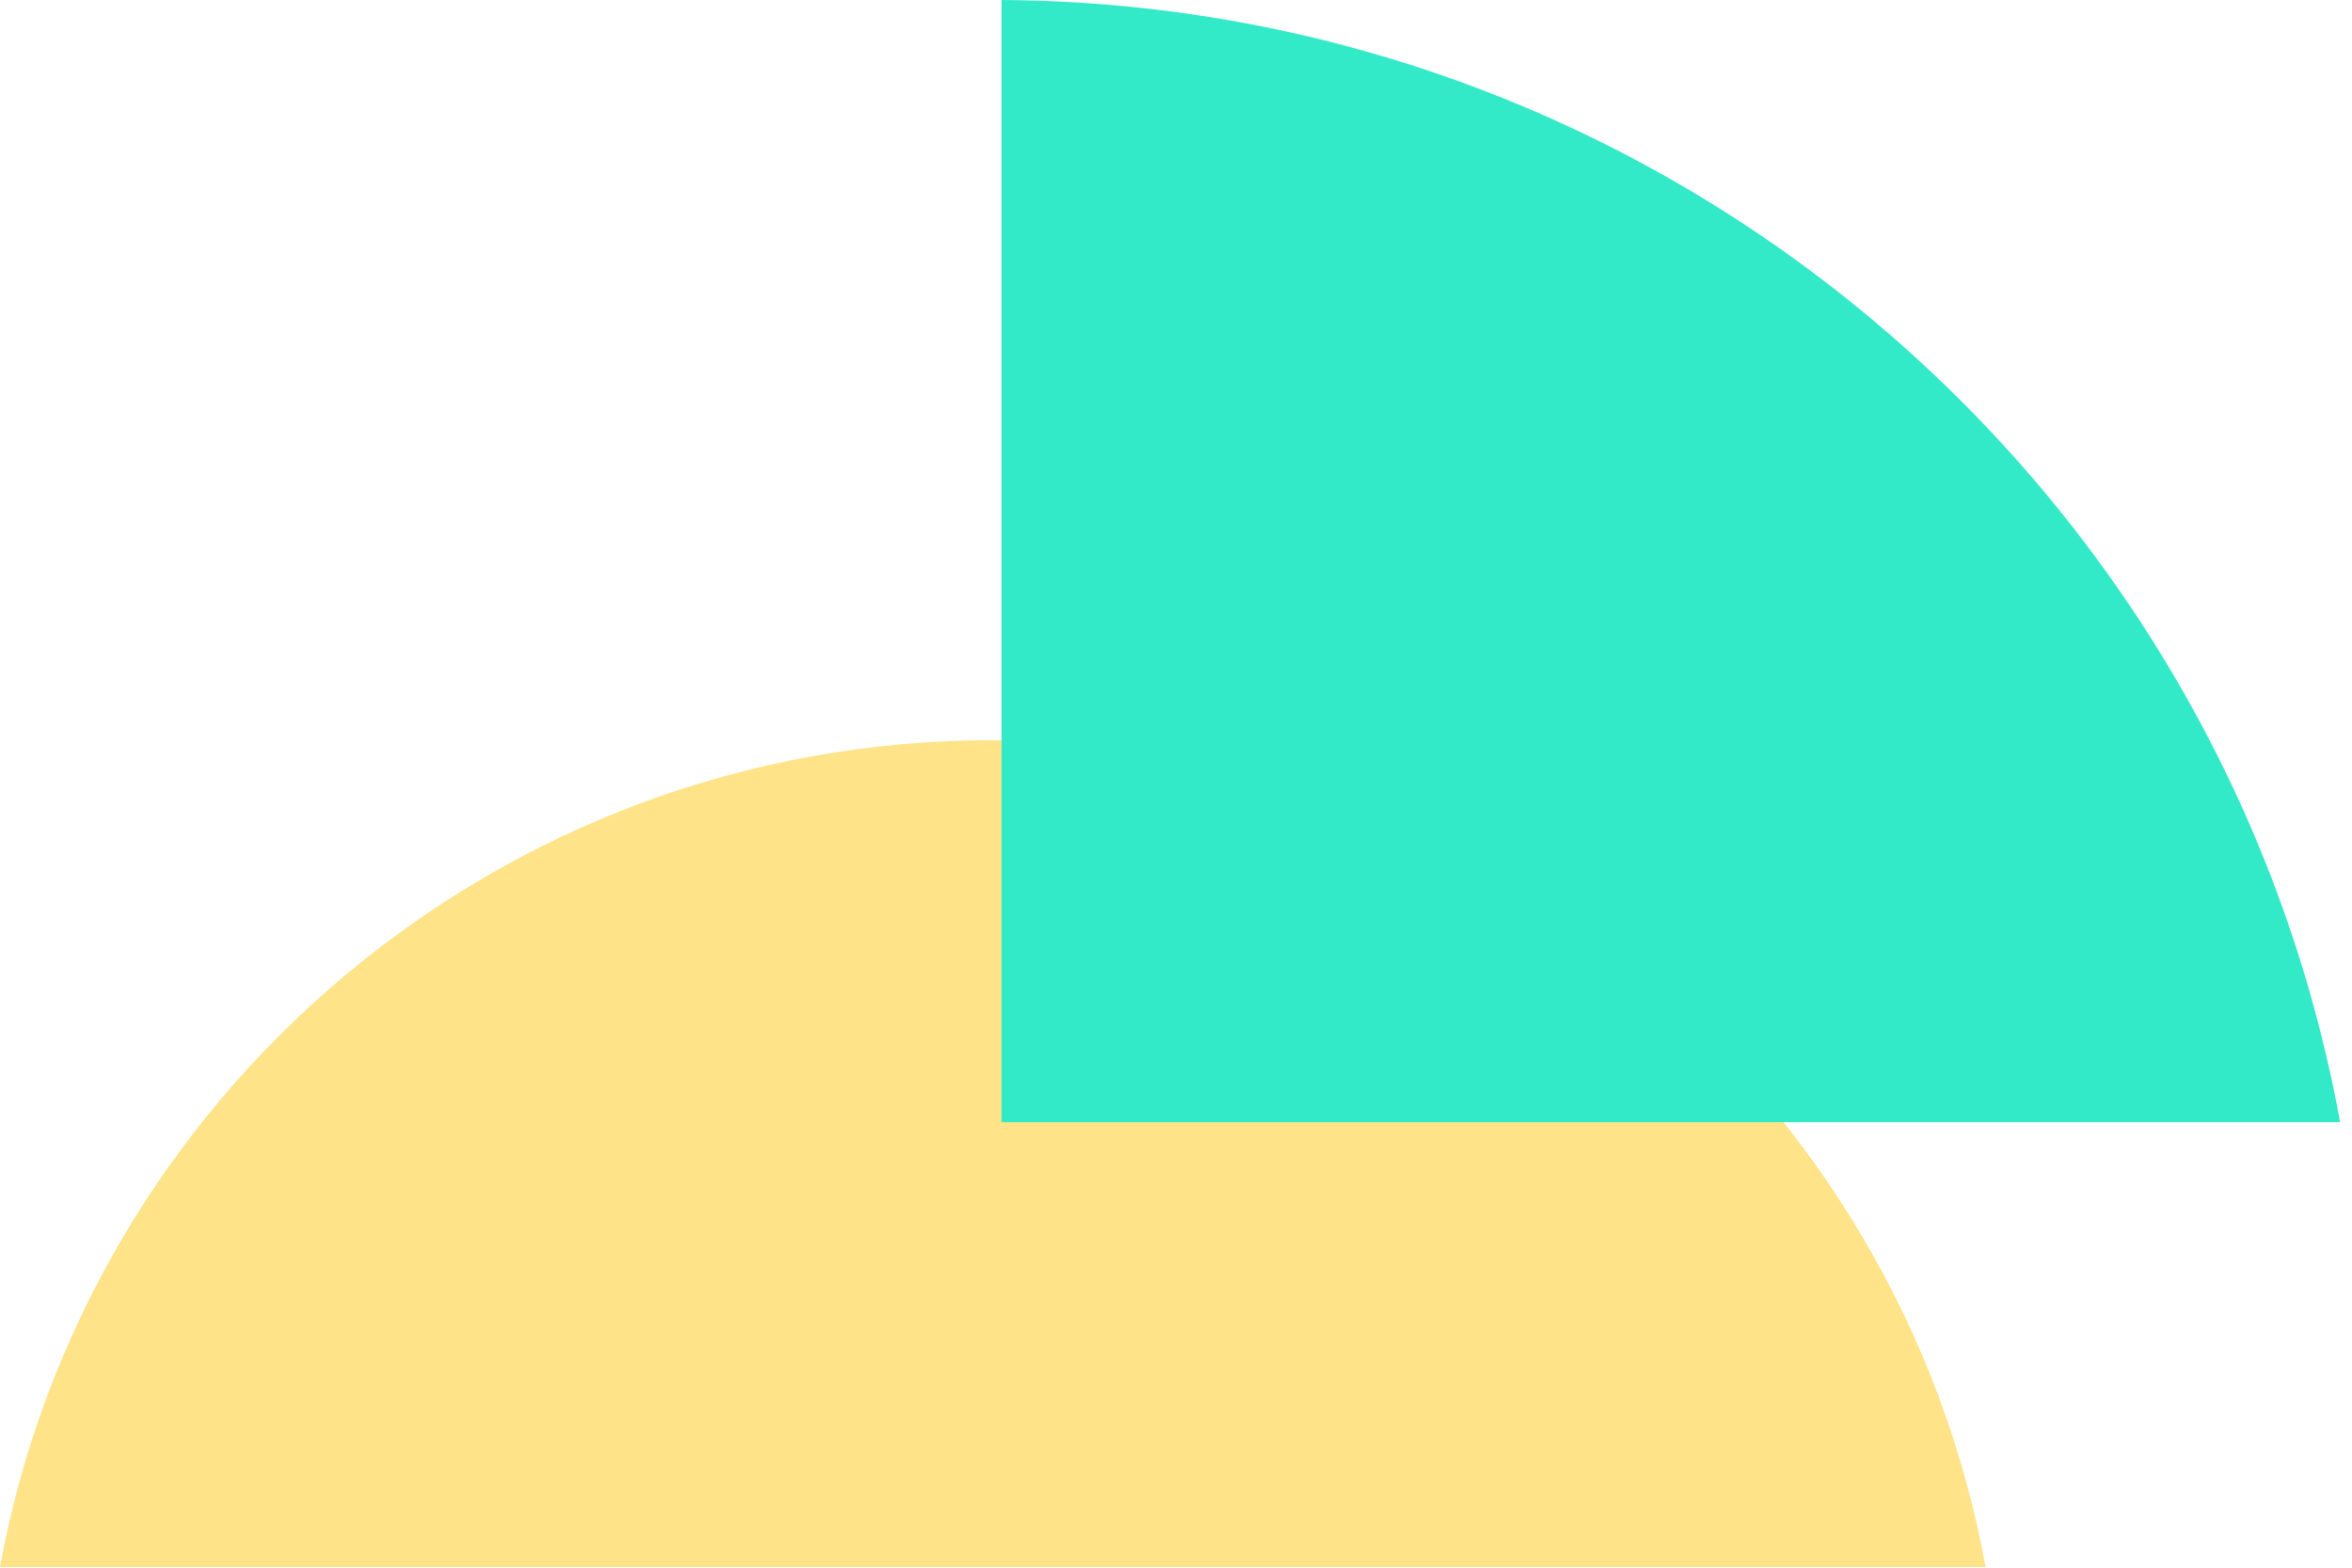
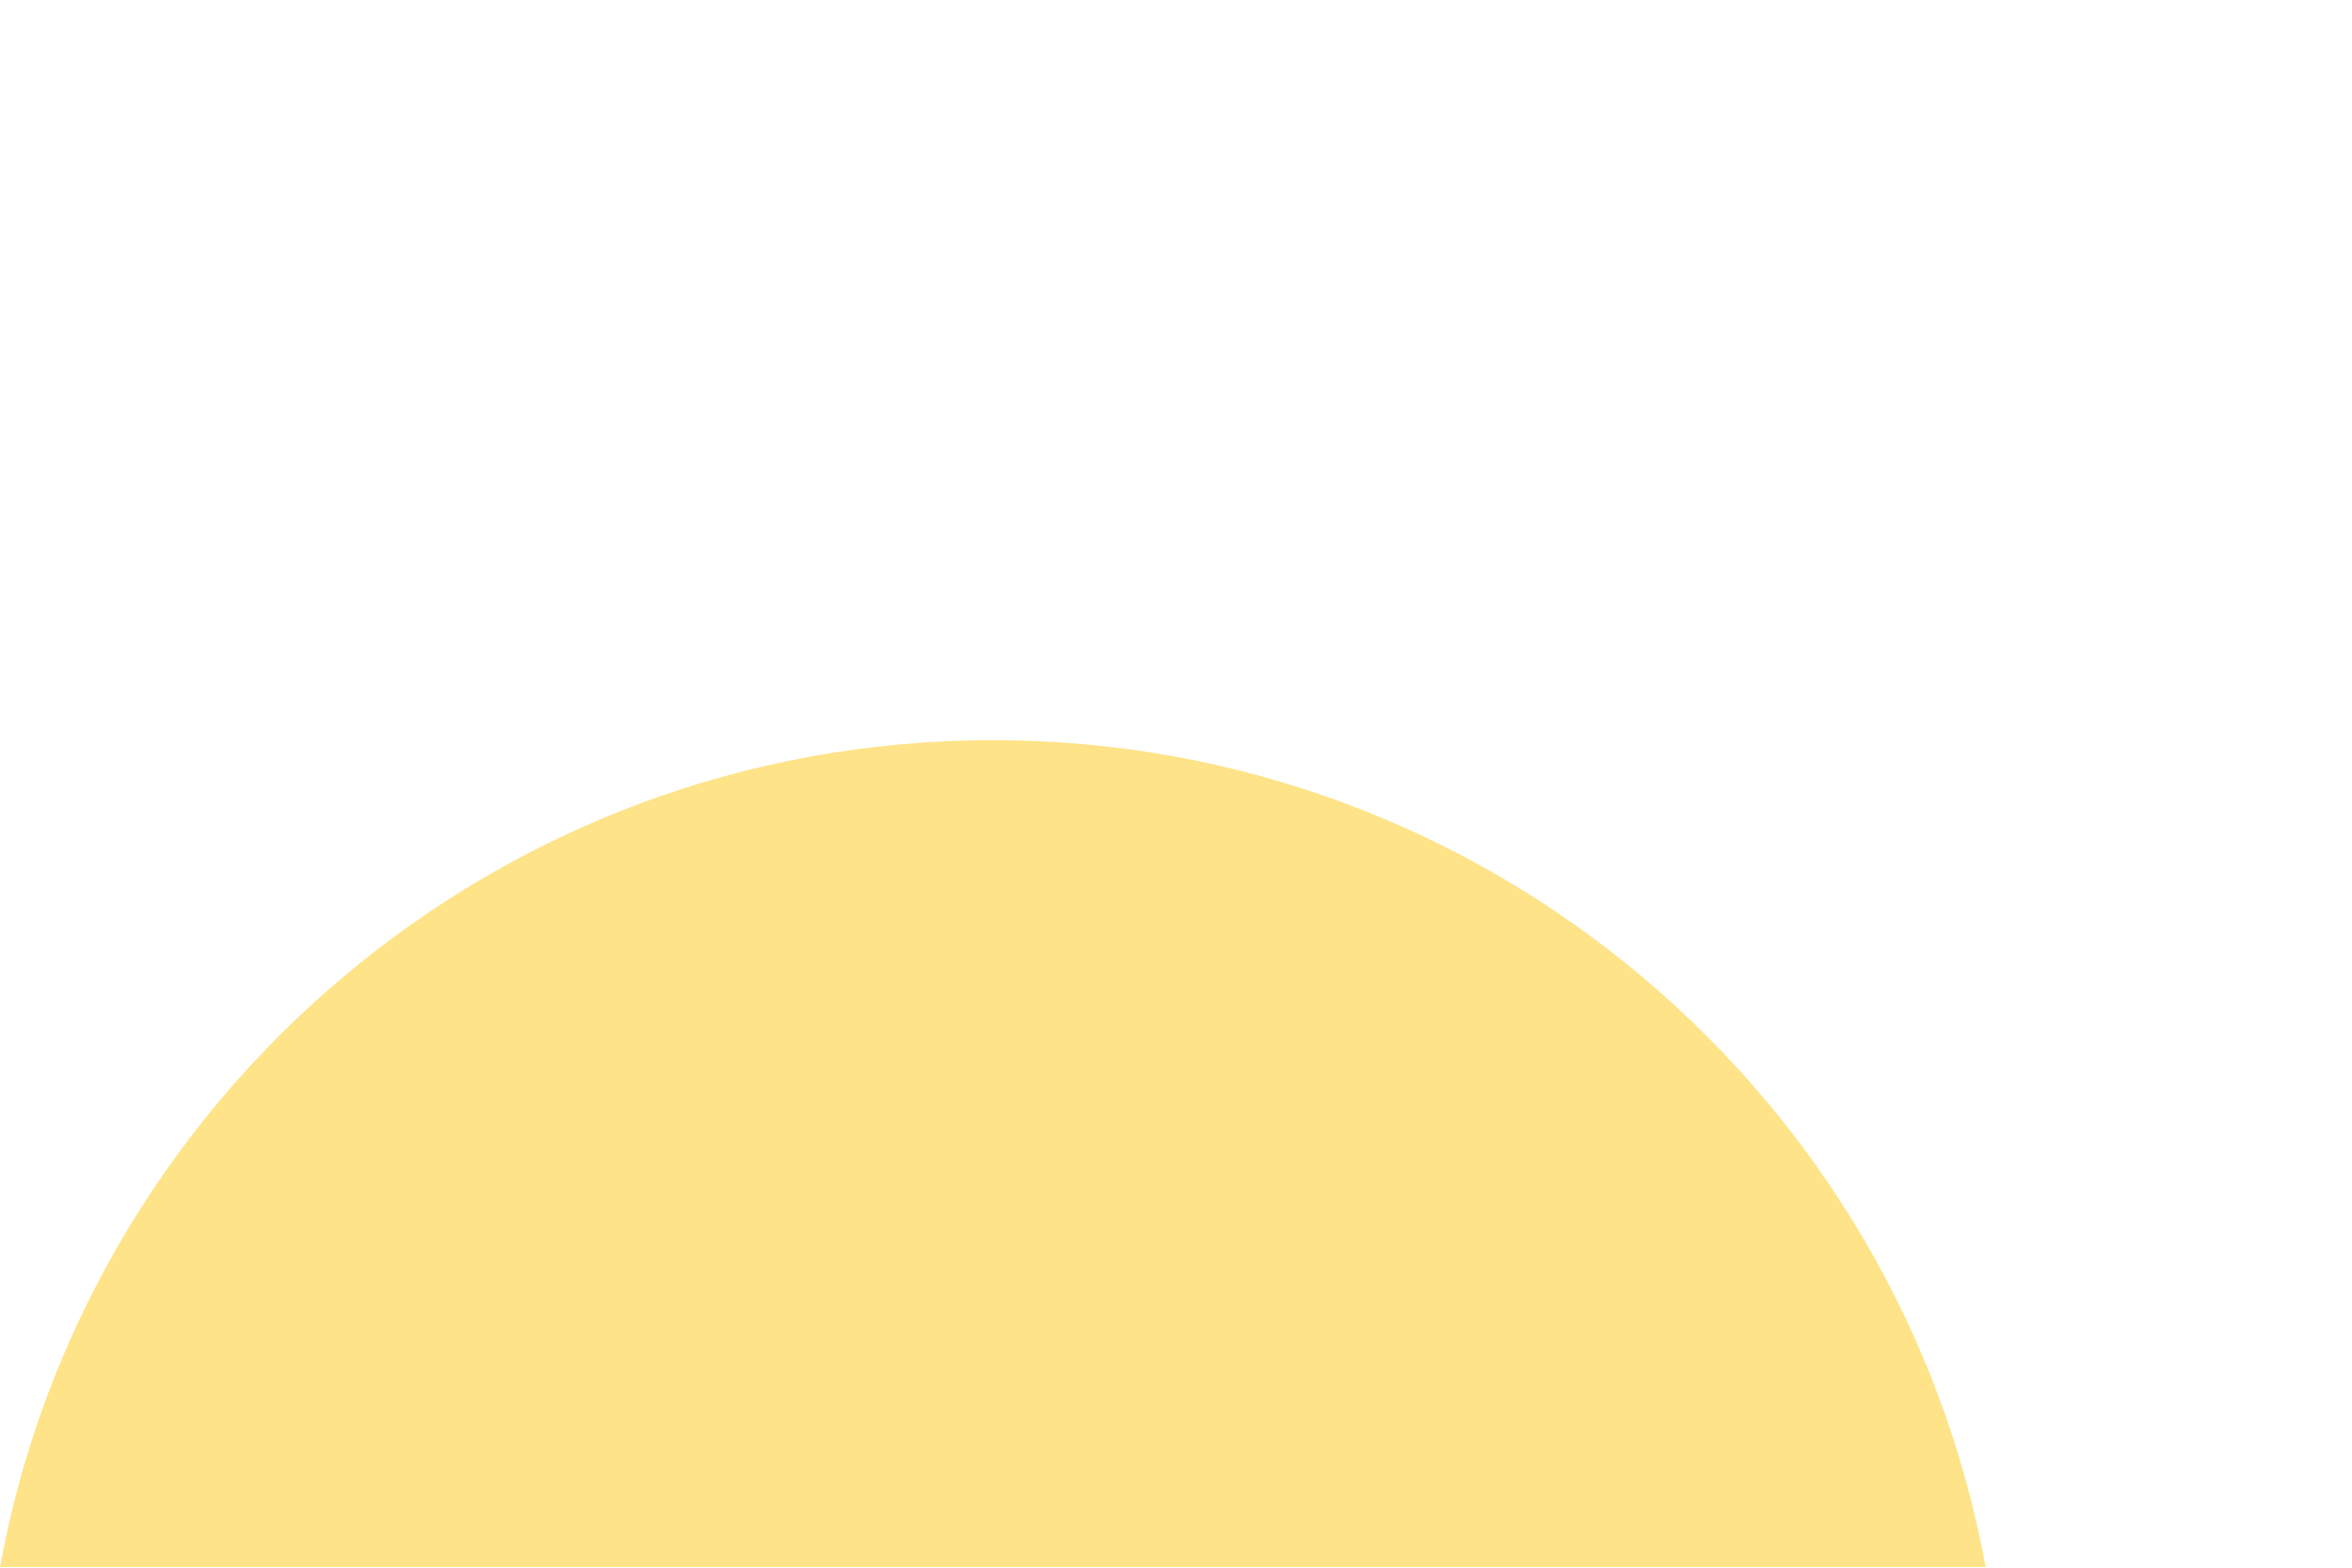
<svg xmlns="http://www.w3.org/2000/svg" width="111" height="74" viewBox="0 0 111 74" fill="none">
  <path fill-rule="evenodd" clip-rule="evenodd" d="M93.707 73.969C89.66 51.769 70.222 34.939 46.854 34.939C23.485 34.939 4.048 51.769 0.001 73.969L93.707 73.969Z" fill="#FEE388" />
-   <path fill-rule="evenodd" clip-rule="evenodd" d="M47.266 52.968L110.439 52.968C104.97 22.97 78.796 0.197 47.266 0V52.968Z" fill="#33EAC8" />
</svg>